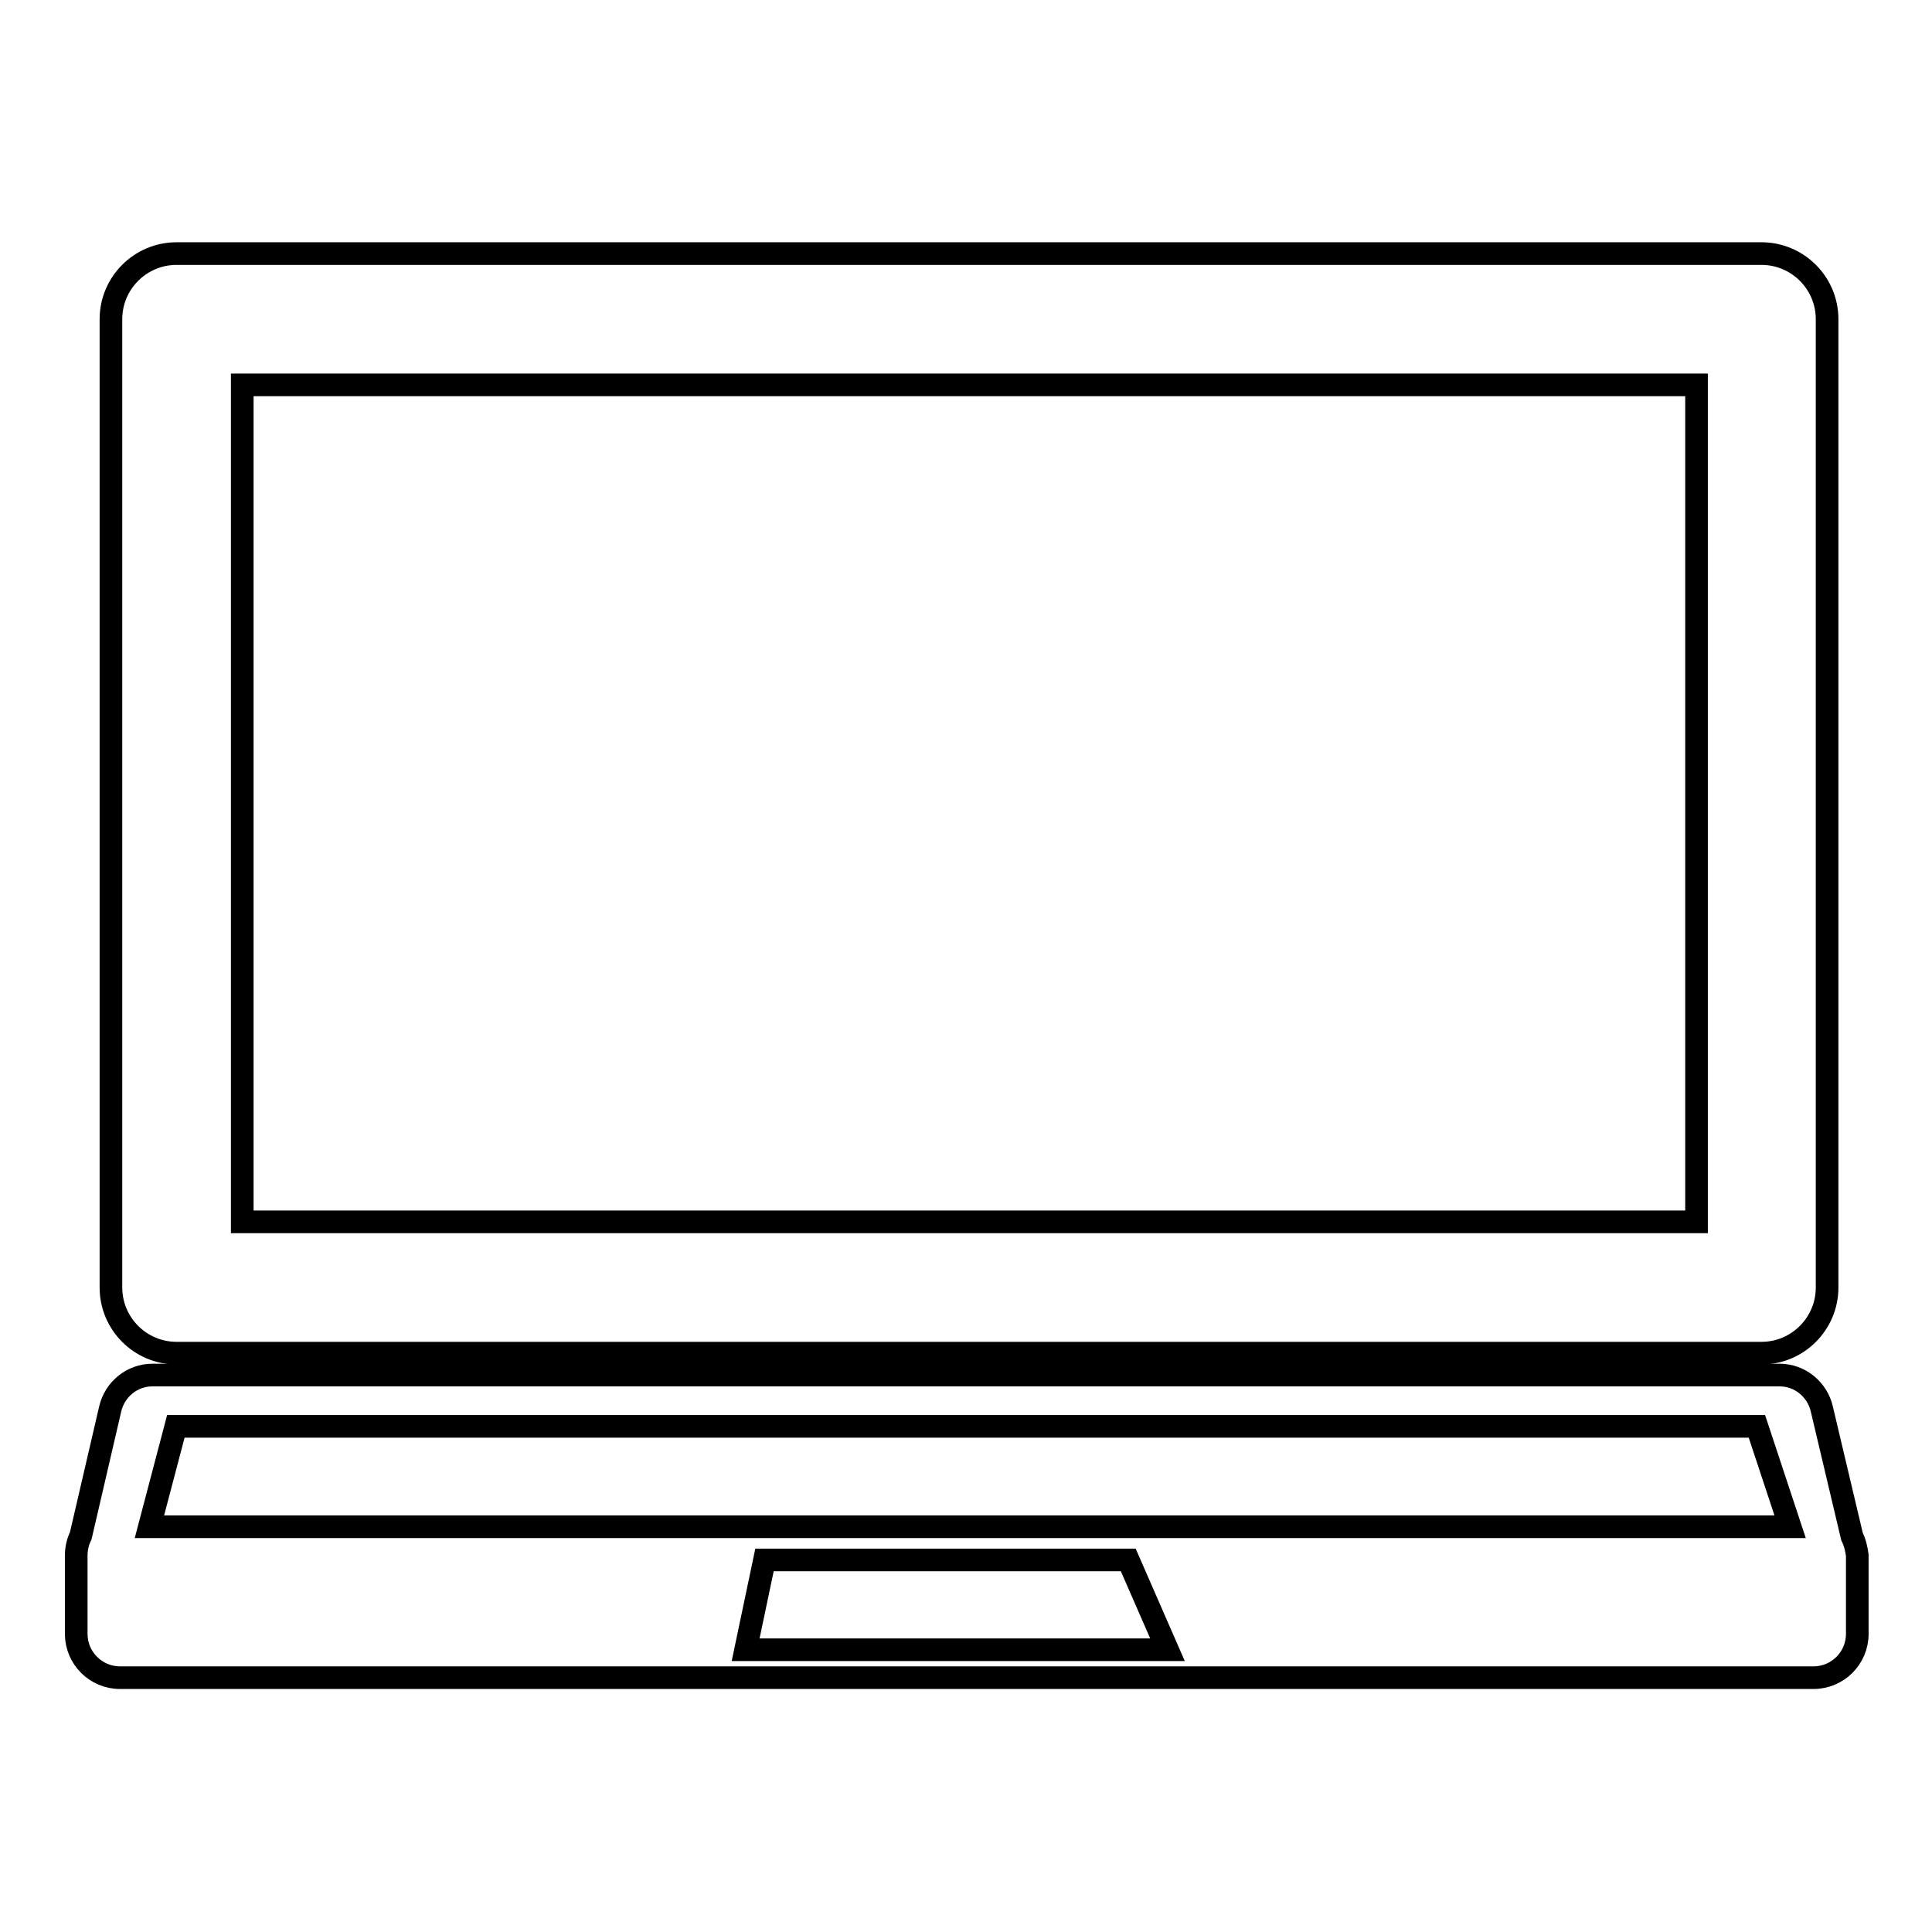
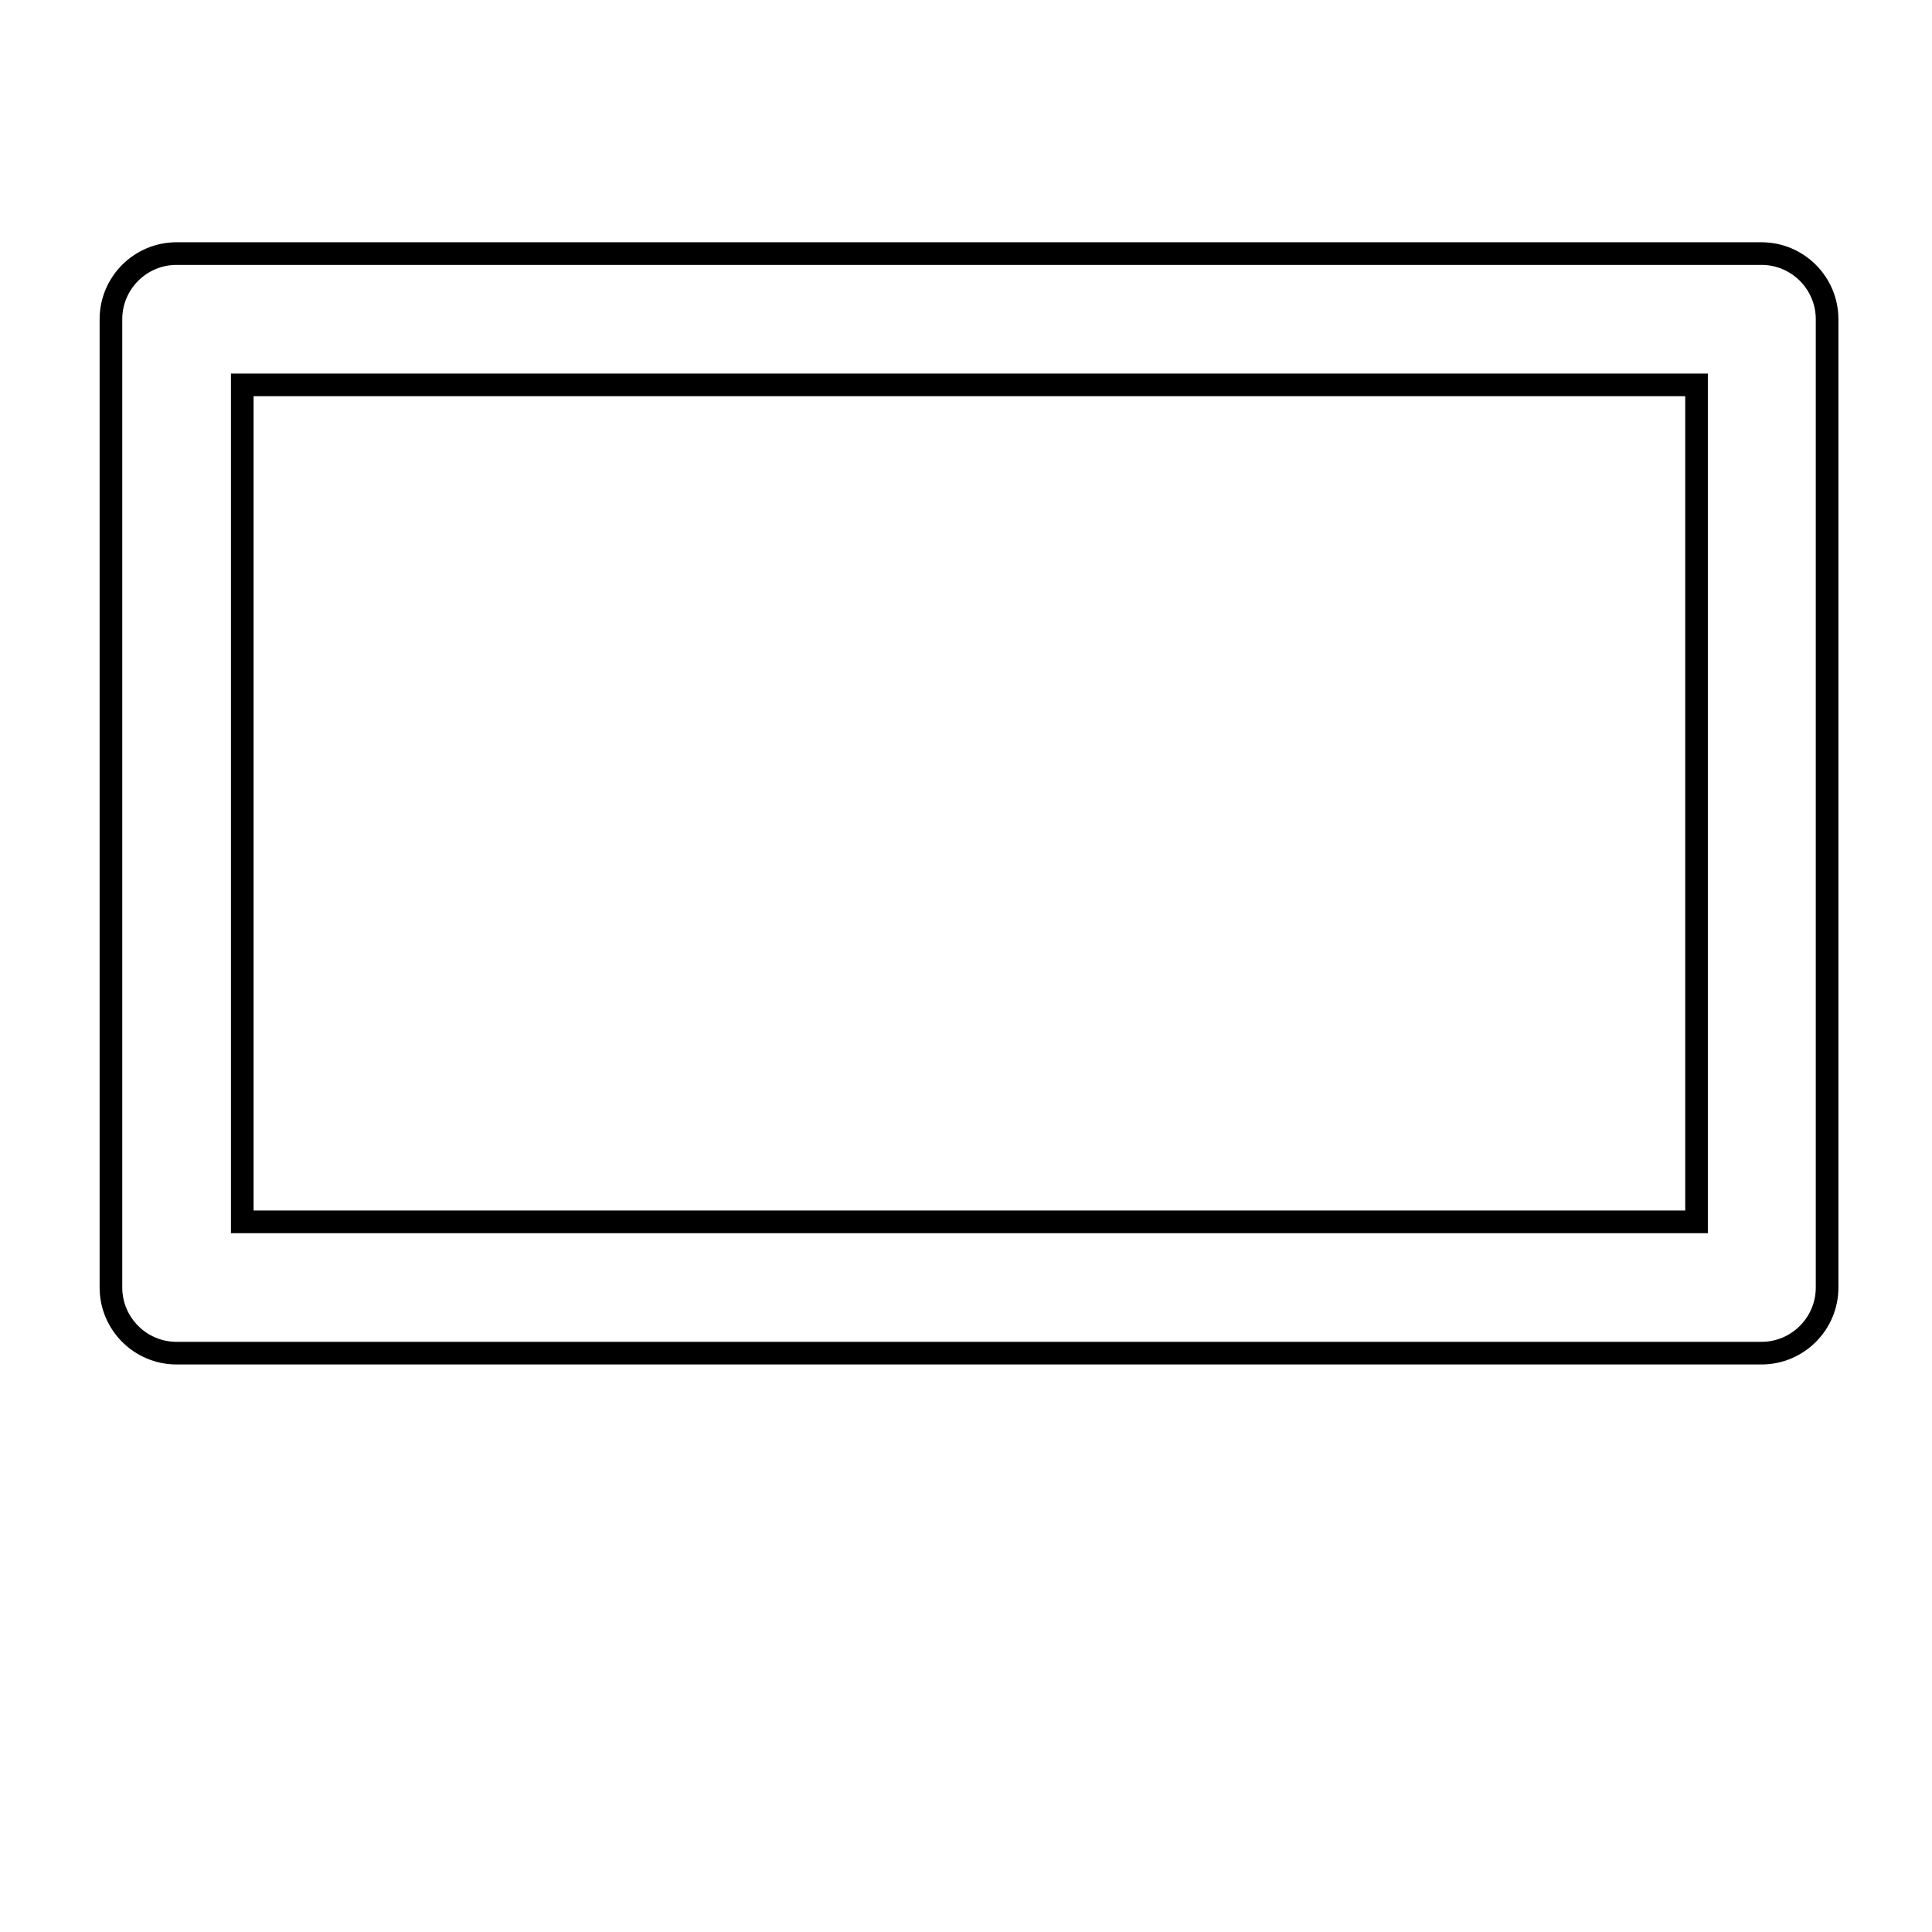
<svg xmlns="http://www.w3.org/2000/svg" version="1.1" x="0px" y="0px" viewBox="0 0 256 256" enable-background="new 0 0 256 256" xml:space="preserve">
  <g>
    <g>
      <g>
        <g>
          <path stroke-width="3" fill-opacity="0" stroke="#000000" d="M23.4,179.3h210c4.8,0,8.7-3.9,8.7-8.7V42.3c0-4.8-3.9-8.7-8.7-8.7h-210c-4.8,0-8.7,3.9-8.7,8.7v128.3C14.7,175.4,18.6,179.3,23.4,179.3z M32.1,51h192.7v110.9H32.1V51z" />
-           <path stroke-width="3" fill-opacity="0" stroke="#000000" d="M245.4,203.6l-4-16.9c-0.6-2.6-2.9-4.5-5.6-4.5H20.2c-2.7,0-5,1.9-5.6,4.5l-3.9,16.8c-0.4,0.8-0.6,1.7-0.6,2.6v10.4c0,3.2,2.6,5.8,5.8,5.8h224.4c3.2,0,5.8-2.6,5.8-5.8v-10.4C246,205.3,245.8,204.4,245.4,203.6z M98.8,218.6l2.5-11.9h48.2l5.2,11.9H98.8z M19.8,202.3l3.5-13.3h209.5l4.4,13.3H19.8z" />
        </g>
      </g>
      <g />
      <g />
      <g />
      <g />
      <g />
      <g />
      <g />
      <g />
      <g />
      <g />
      <g />
      <g />
      <g />
      <g />
      <g />
    </g>
  </g>
</svg>